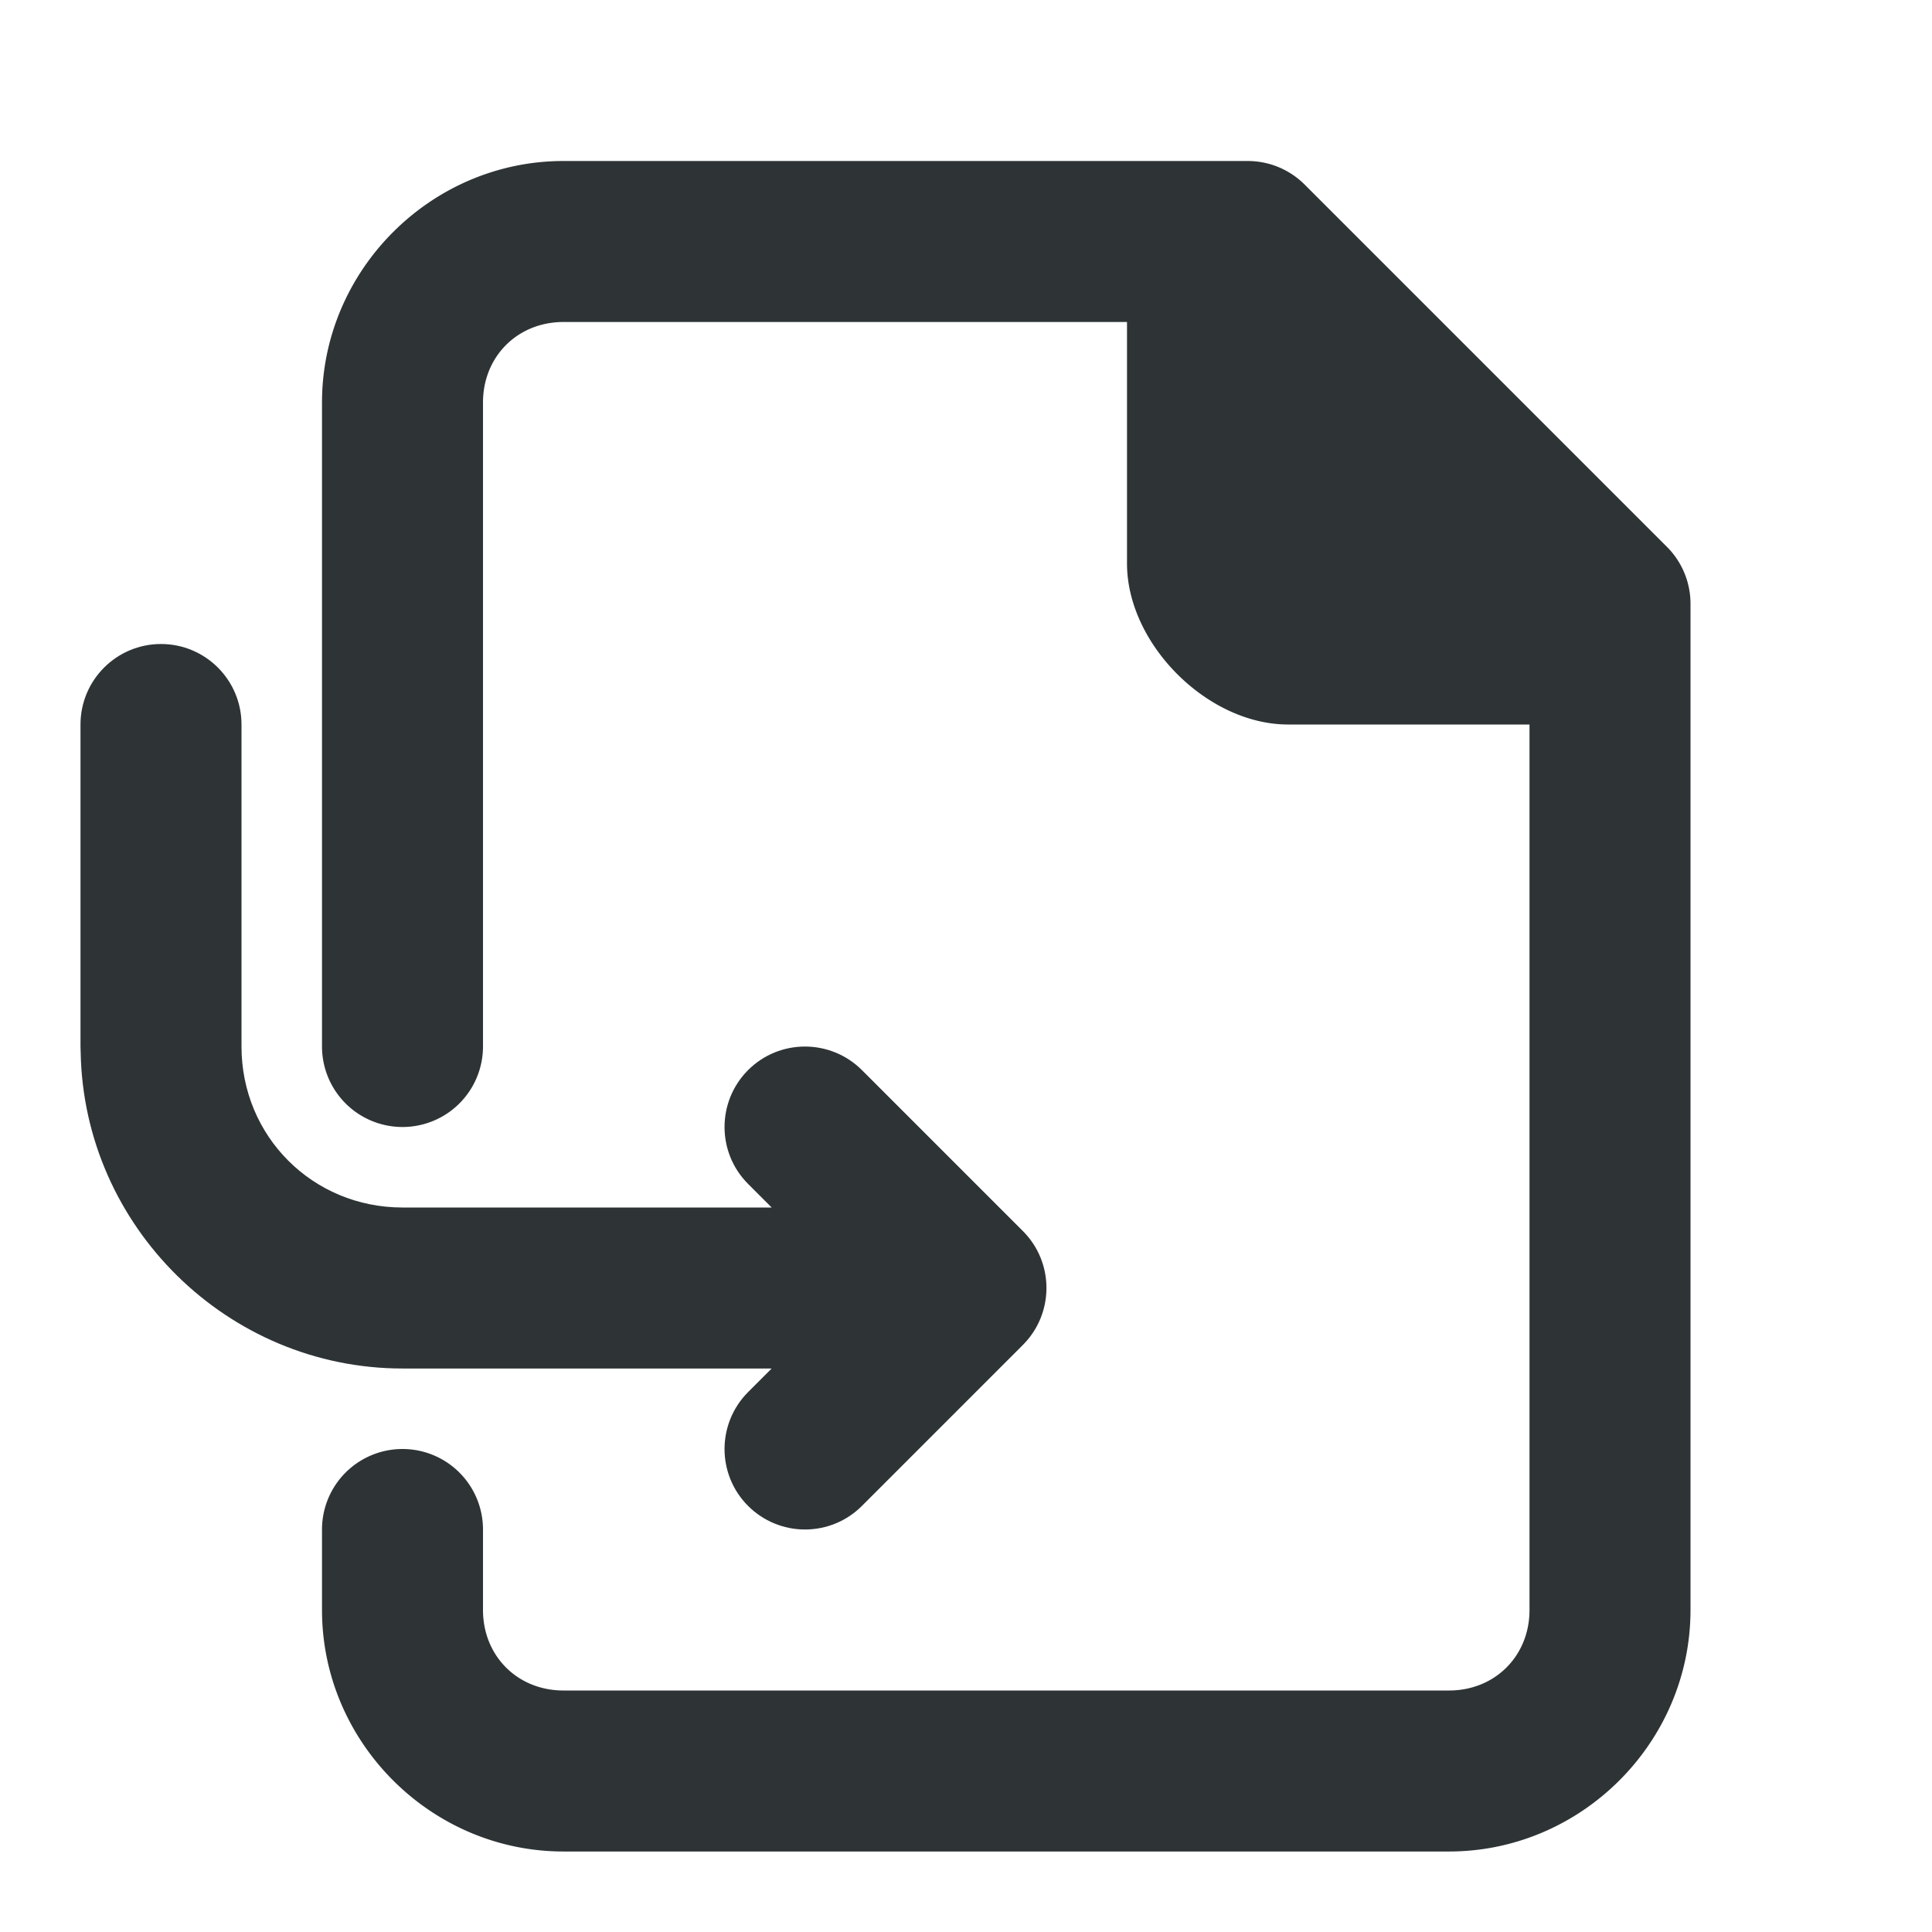
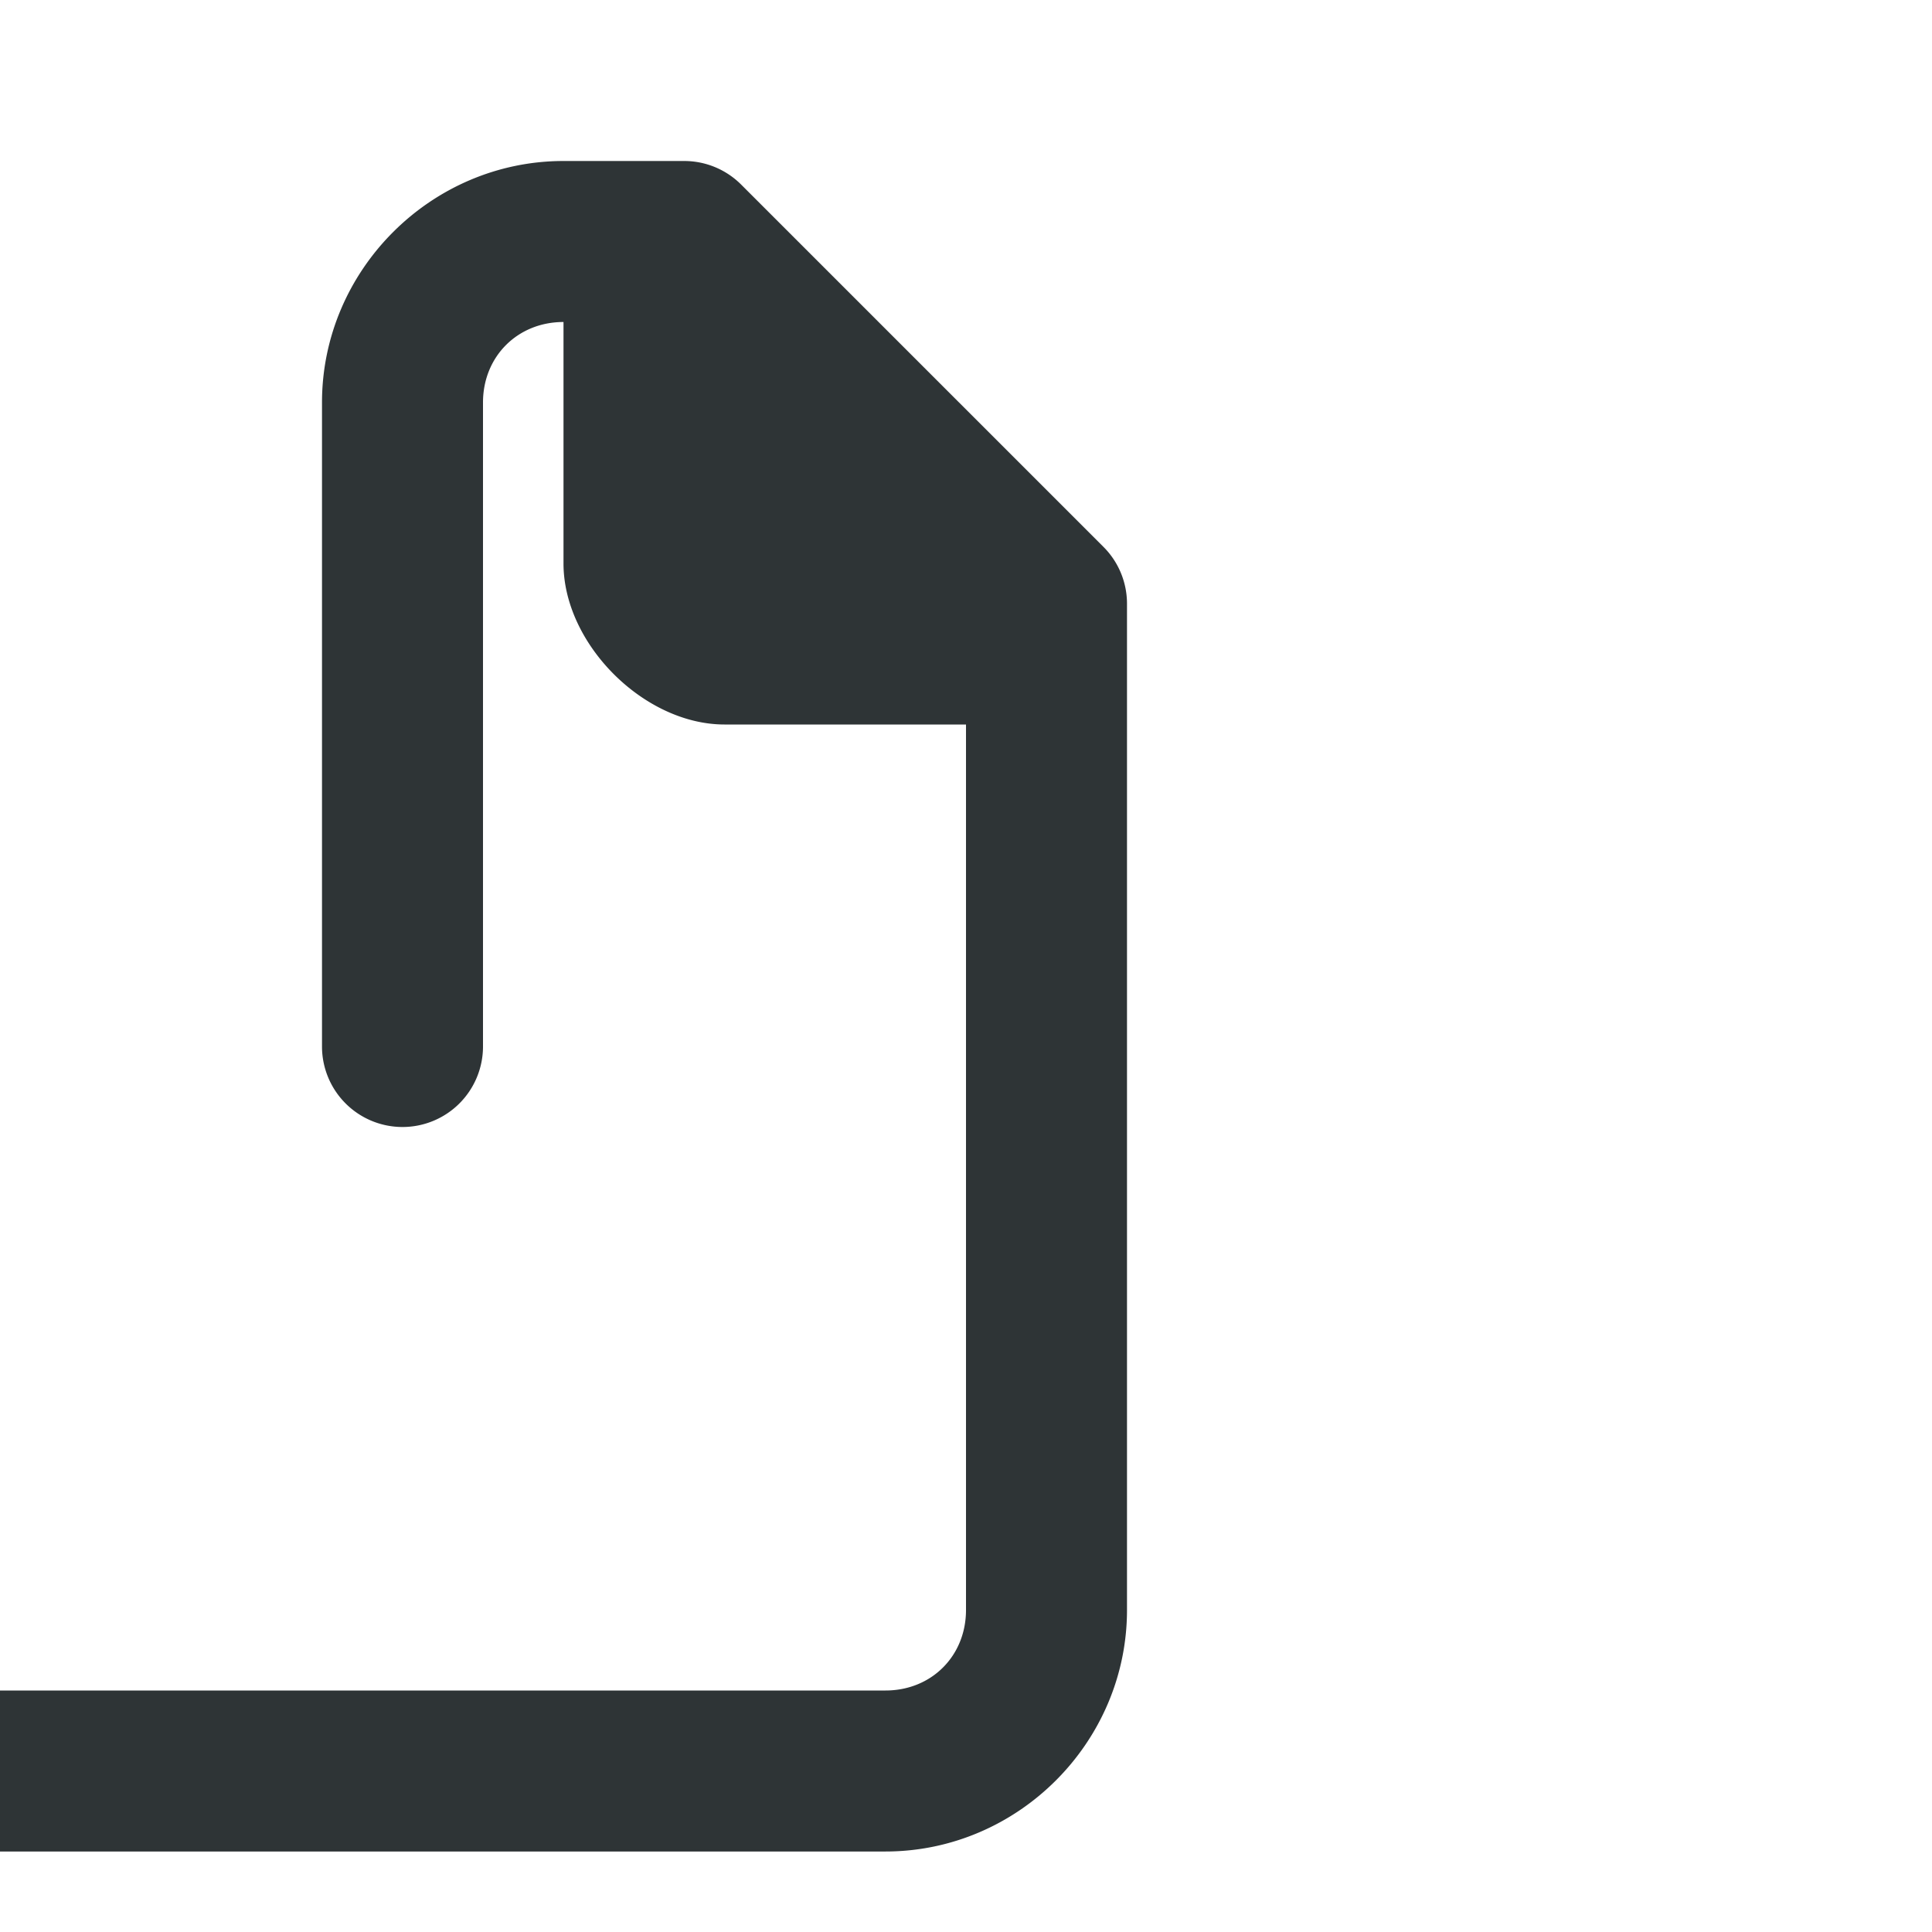
<svg xmlns="http://www.w3.org/2000/svg" viewBox="0 0 24 24">
  <g fill="#2e3436">
-     <path d="m7 2c-1.645 0-3 1.355-3 3v8a1 1 0 0 0 1 1 1 1 0 0 0 1-1v-8c0-.571.429-1 1-1h7v3c0 1 1 2 2 2h3v11c0 .571-.429 1-1 1h-11c-.571 0-1-.429-1-1v-1a1 1 0 0 0 -1-1 1 1 0 0 0 -1 1v1c0 1.645 1.355 3 3 3h11c1.645 0 3-1.355 3-3v-12.5c-0-.265-.105-.52-.293-.707l-4.5-4.5c-.188-.188-.442-.293-.707-.293z" />
-     <path d="m10 19c.265-0.0.52-.105.707-.293l2-2c.39-.391.39-1.024 0-1.414l-2-2c-.391-.39-1.024-.39-1.414 0-.39.391-.39 1.024 0 1.414l.293.293h-4.586c-1.116 0-2-.884-2-2v-4c0-.552-.448-1-1-1s-1 .448-1 1v4c-0.0.023.001.046.002.068.037 2.166 1.824 3.932 3.998 3.932h4.586l-.293.293c-.39.391-.39 1.024 0 1.414.188.188.442.293.707.293z" />
+     <path d="m7 2c-1.645 0-3 1.355-3 3v8a1 1 0 0 0 1 1 1 1 0 0 0 1-1v-8c0-.571.429-1 1-1v3c0 1 1 2 2 2h3v11c0 .571-.429 1-1 1h-11c-.571 0-1-.429-1-1v-1a1 1 0 0 0 -1-1 1 1 0 0 0 -1 1v1c0 1.645 1.355 3 3 3h11c1.645 0 3-1.355 3-3v-12.5c-0-.265-.105-.52-.293-.707l-4.5-4.5c-.188-.188-.442-.293-.707-.293z" />
  </g>
</svg>